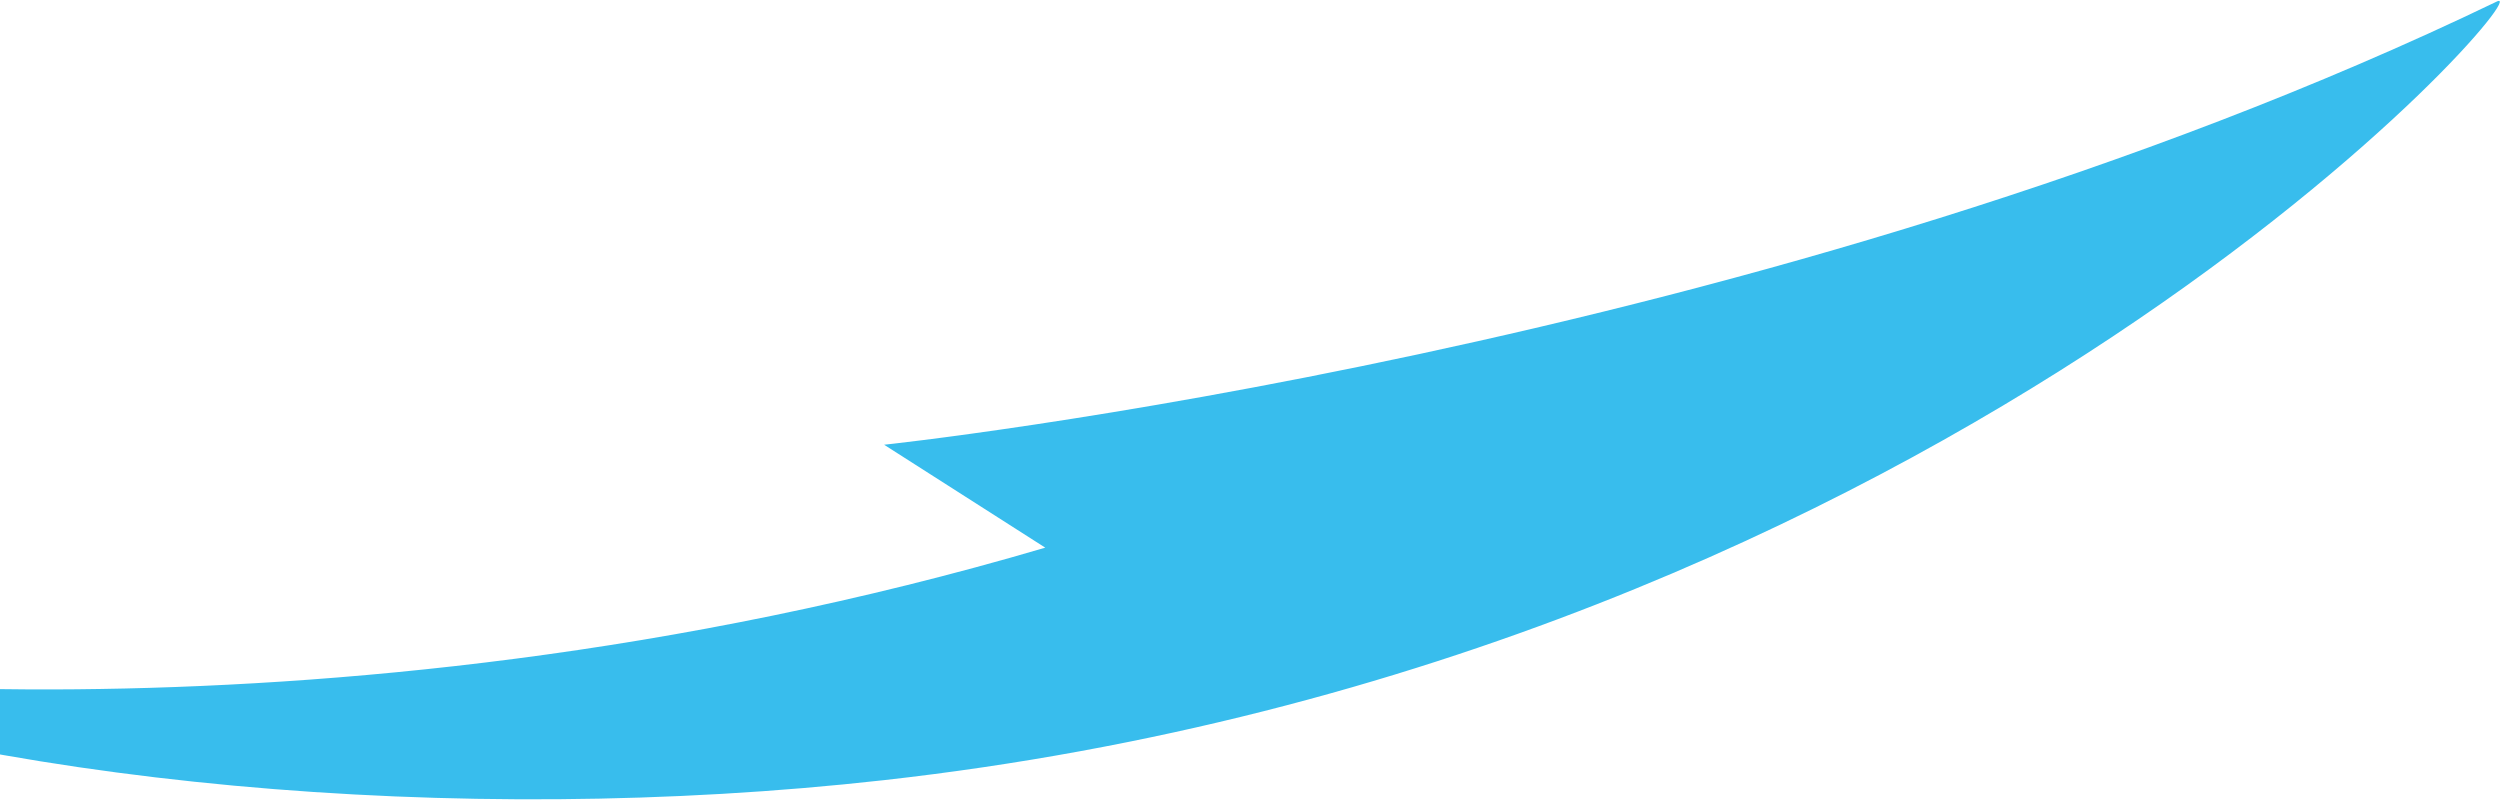
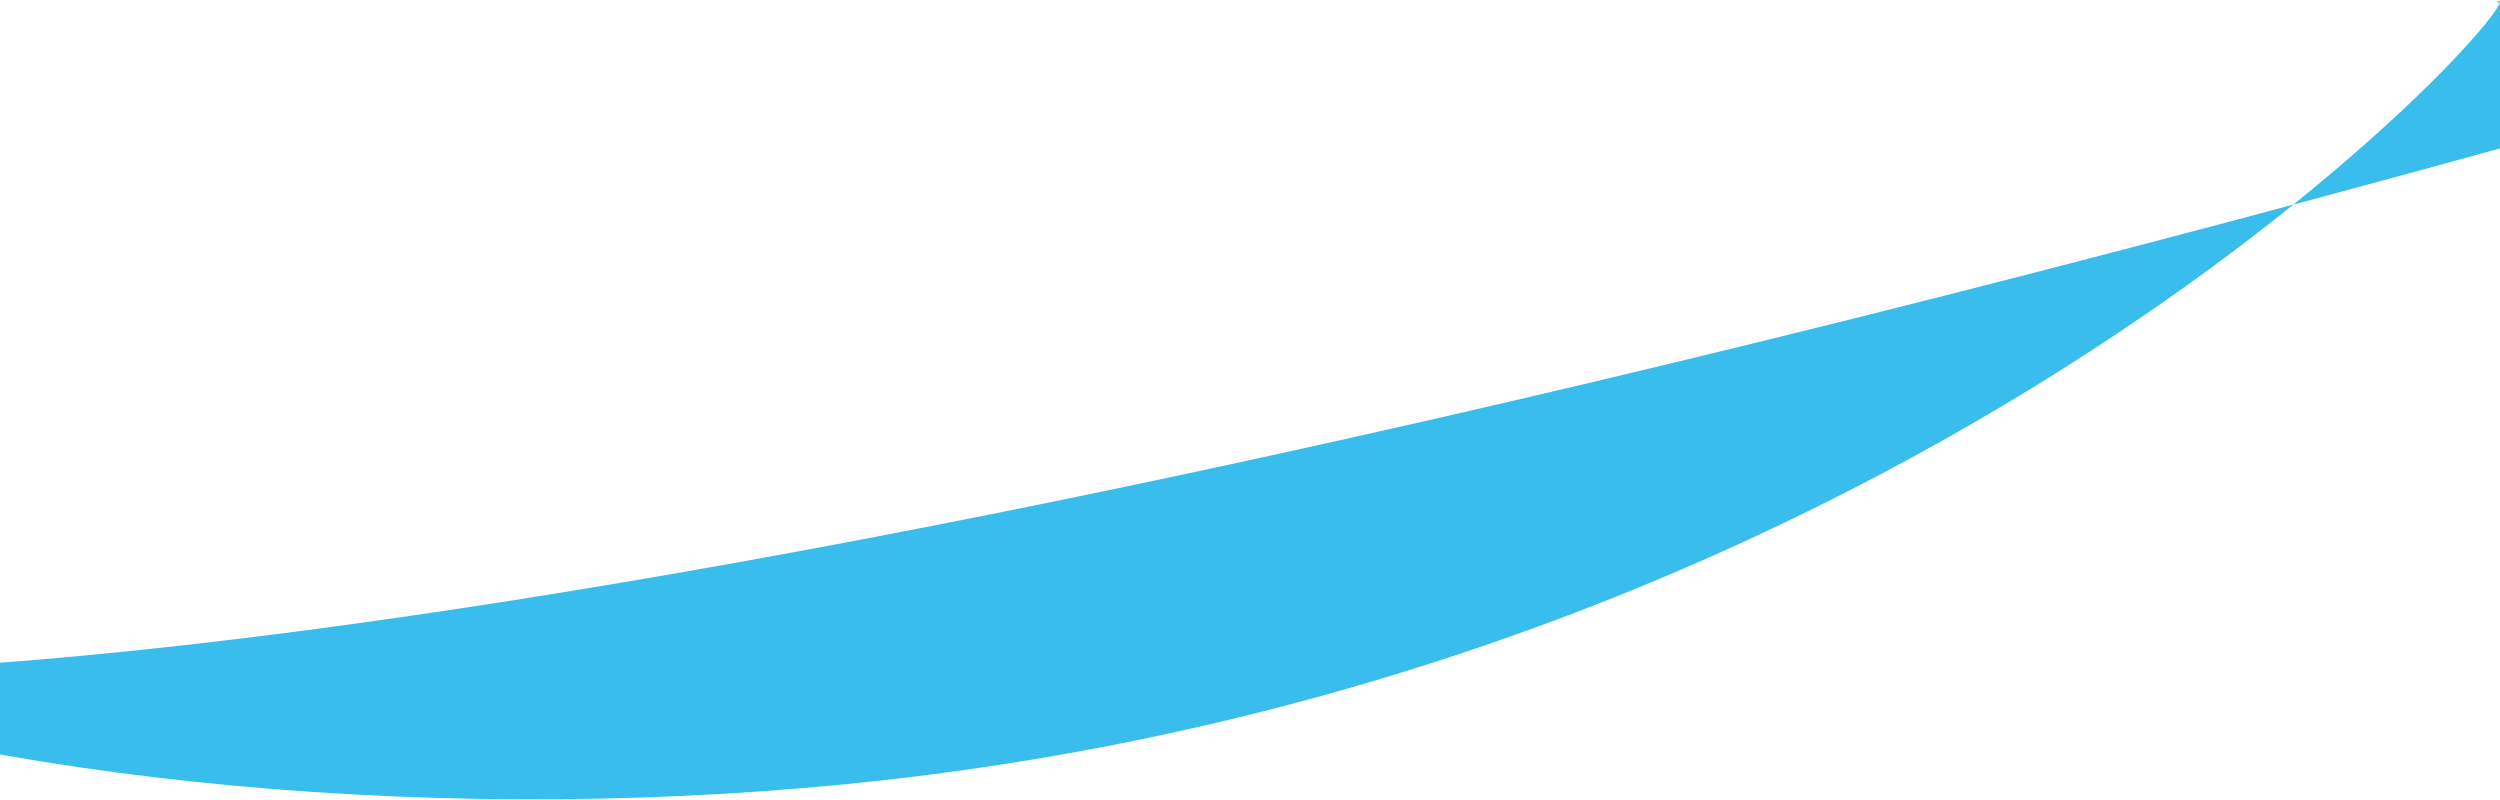
<svg xmlns="http://www.w3.org/2000/svg" width="1428" height="457" fill="none">
-   <path d="M1426.19.87C1012.1 200.536 504.999 254.033 504.999 254.033l92.05 58.789C172.437 437.902-191 380.813-191 380.813c181.35 67.502 452.315 92.114 695.807 64.819C1119.51 376.746 1454.87-12.955 1426.19.87z" fill="#38BDED" />
+   <path d="M1426.19.87l92.05 58.789C172.437 437.902-191 380.813-191 380.813c181.35 67.502 452.315 92.114 695.807 64.819C1119.51 376.746 1454.87-12.955 1426.19.87z" fill="#38BDED" />
</svg>